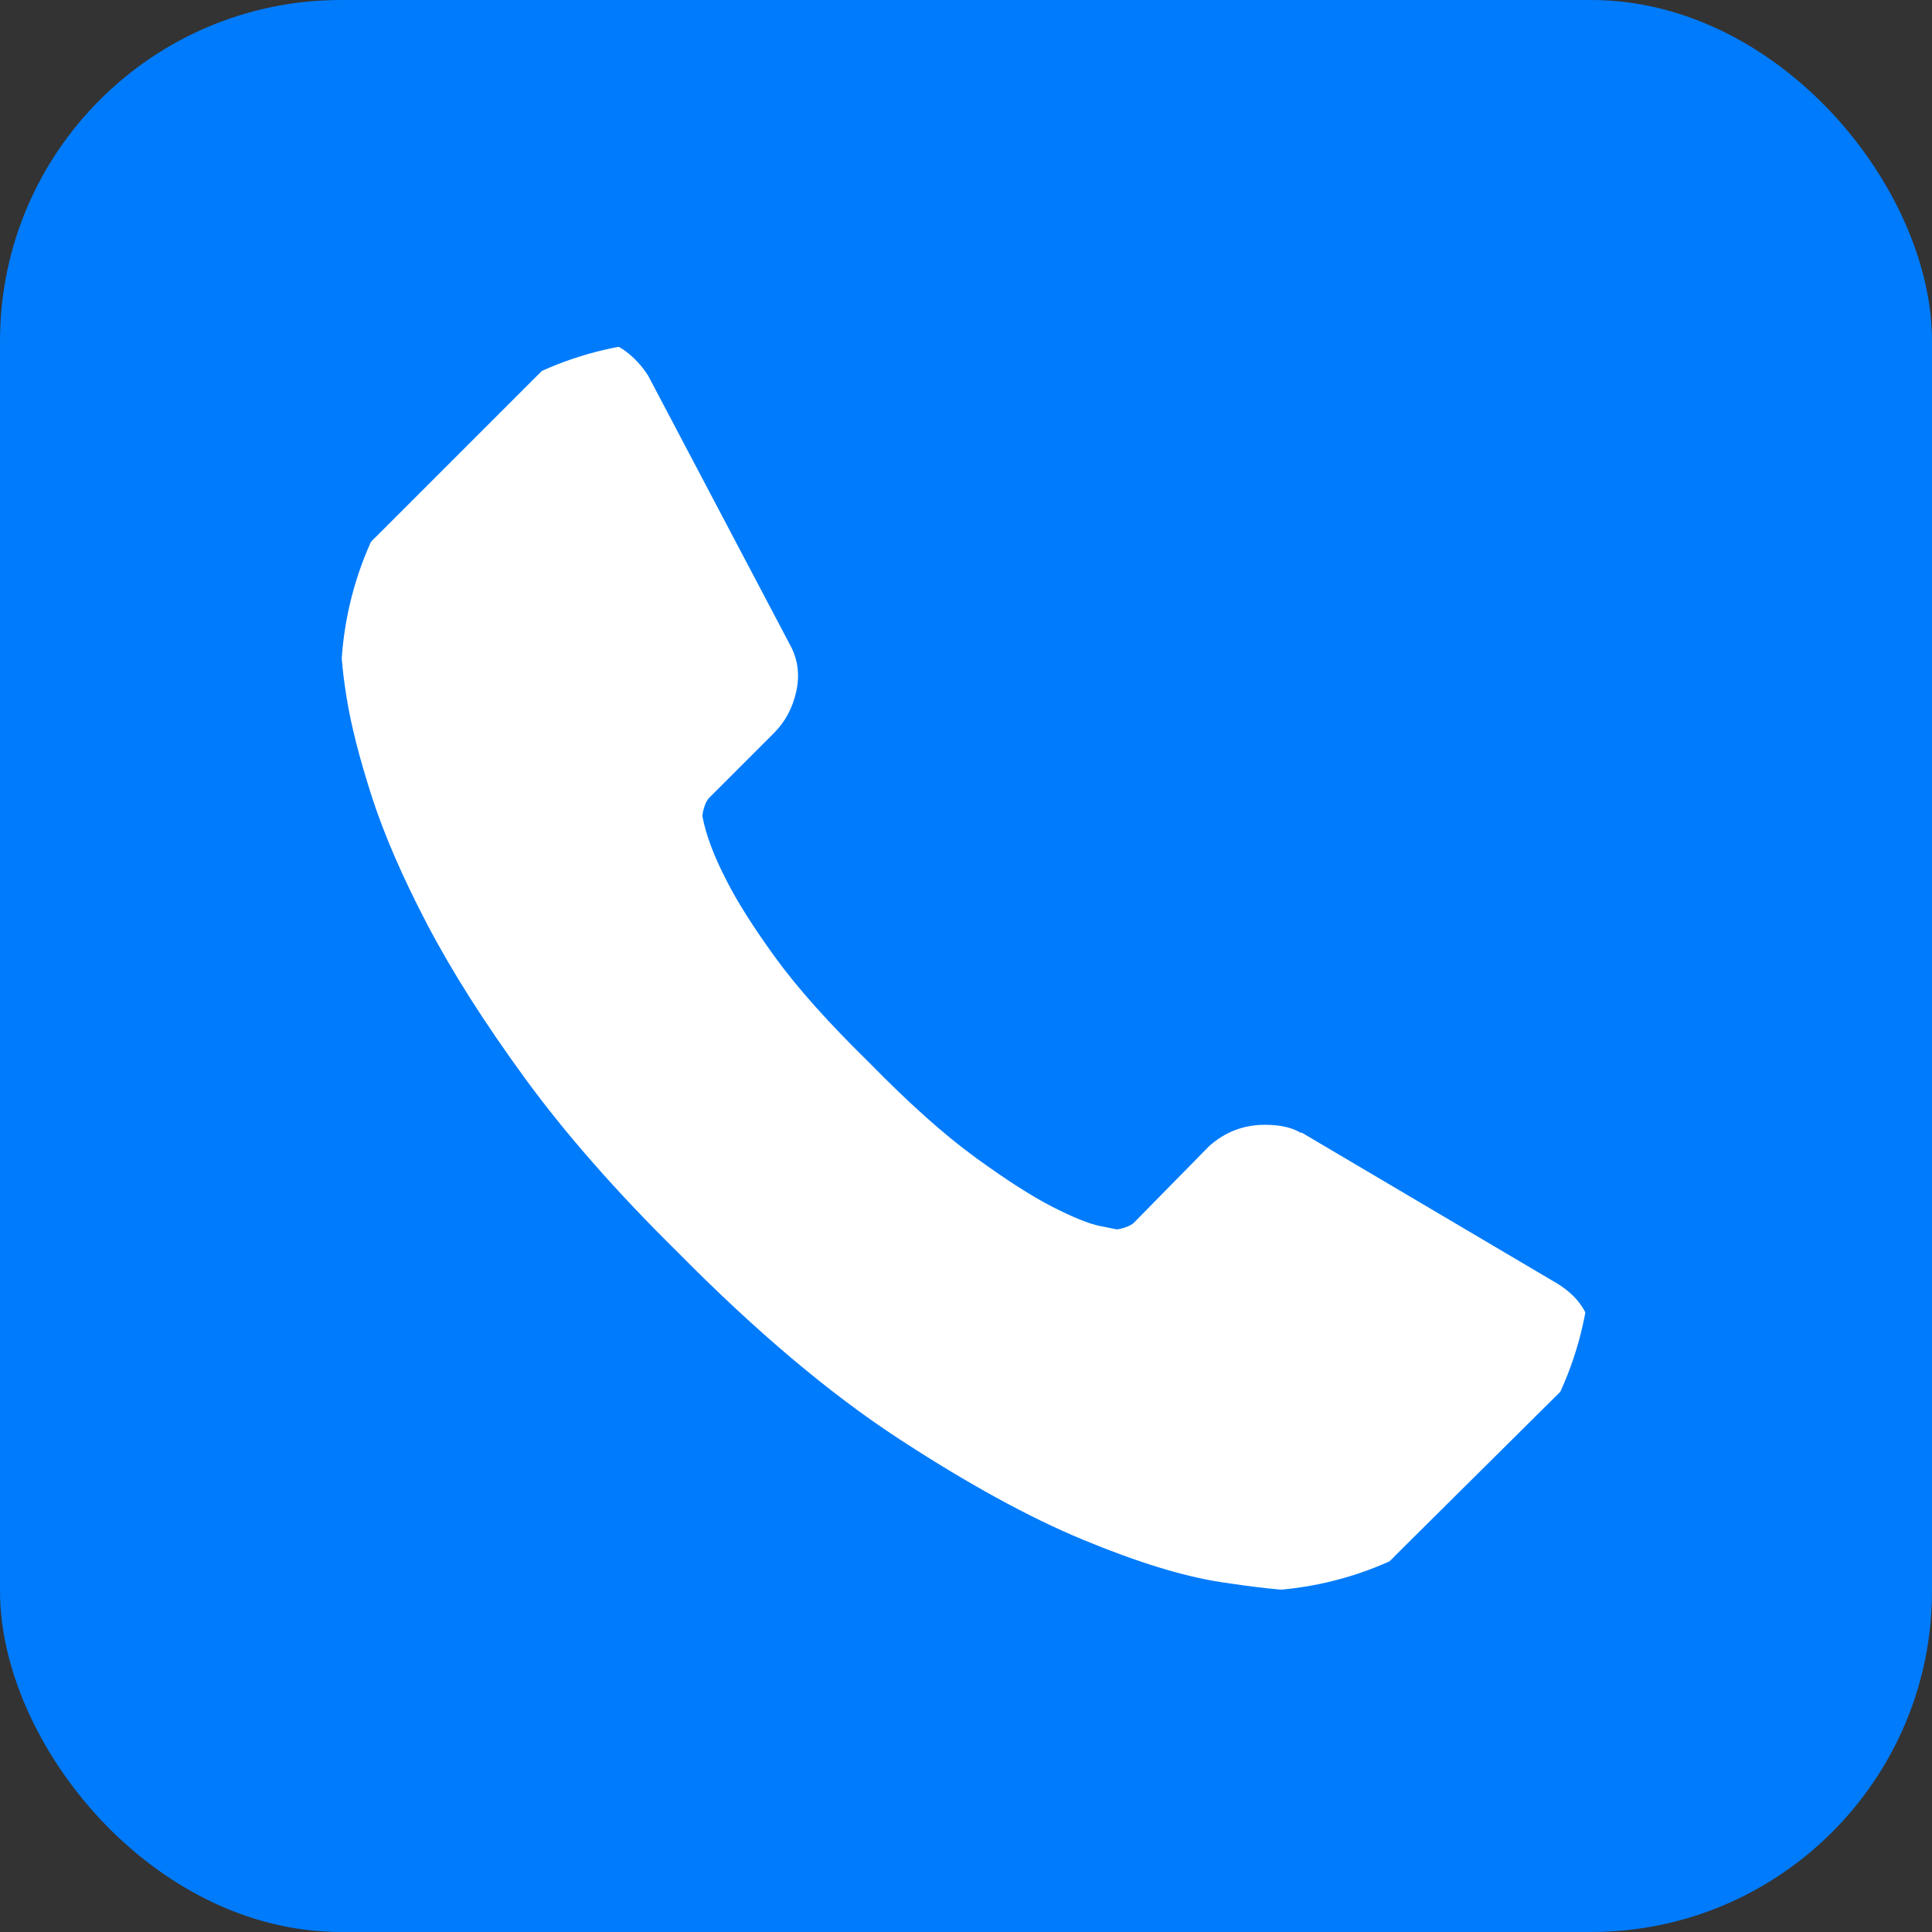
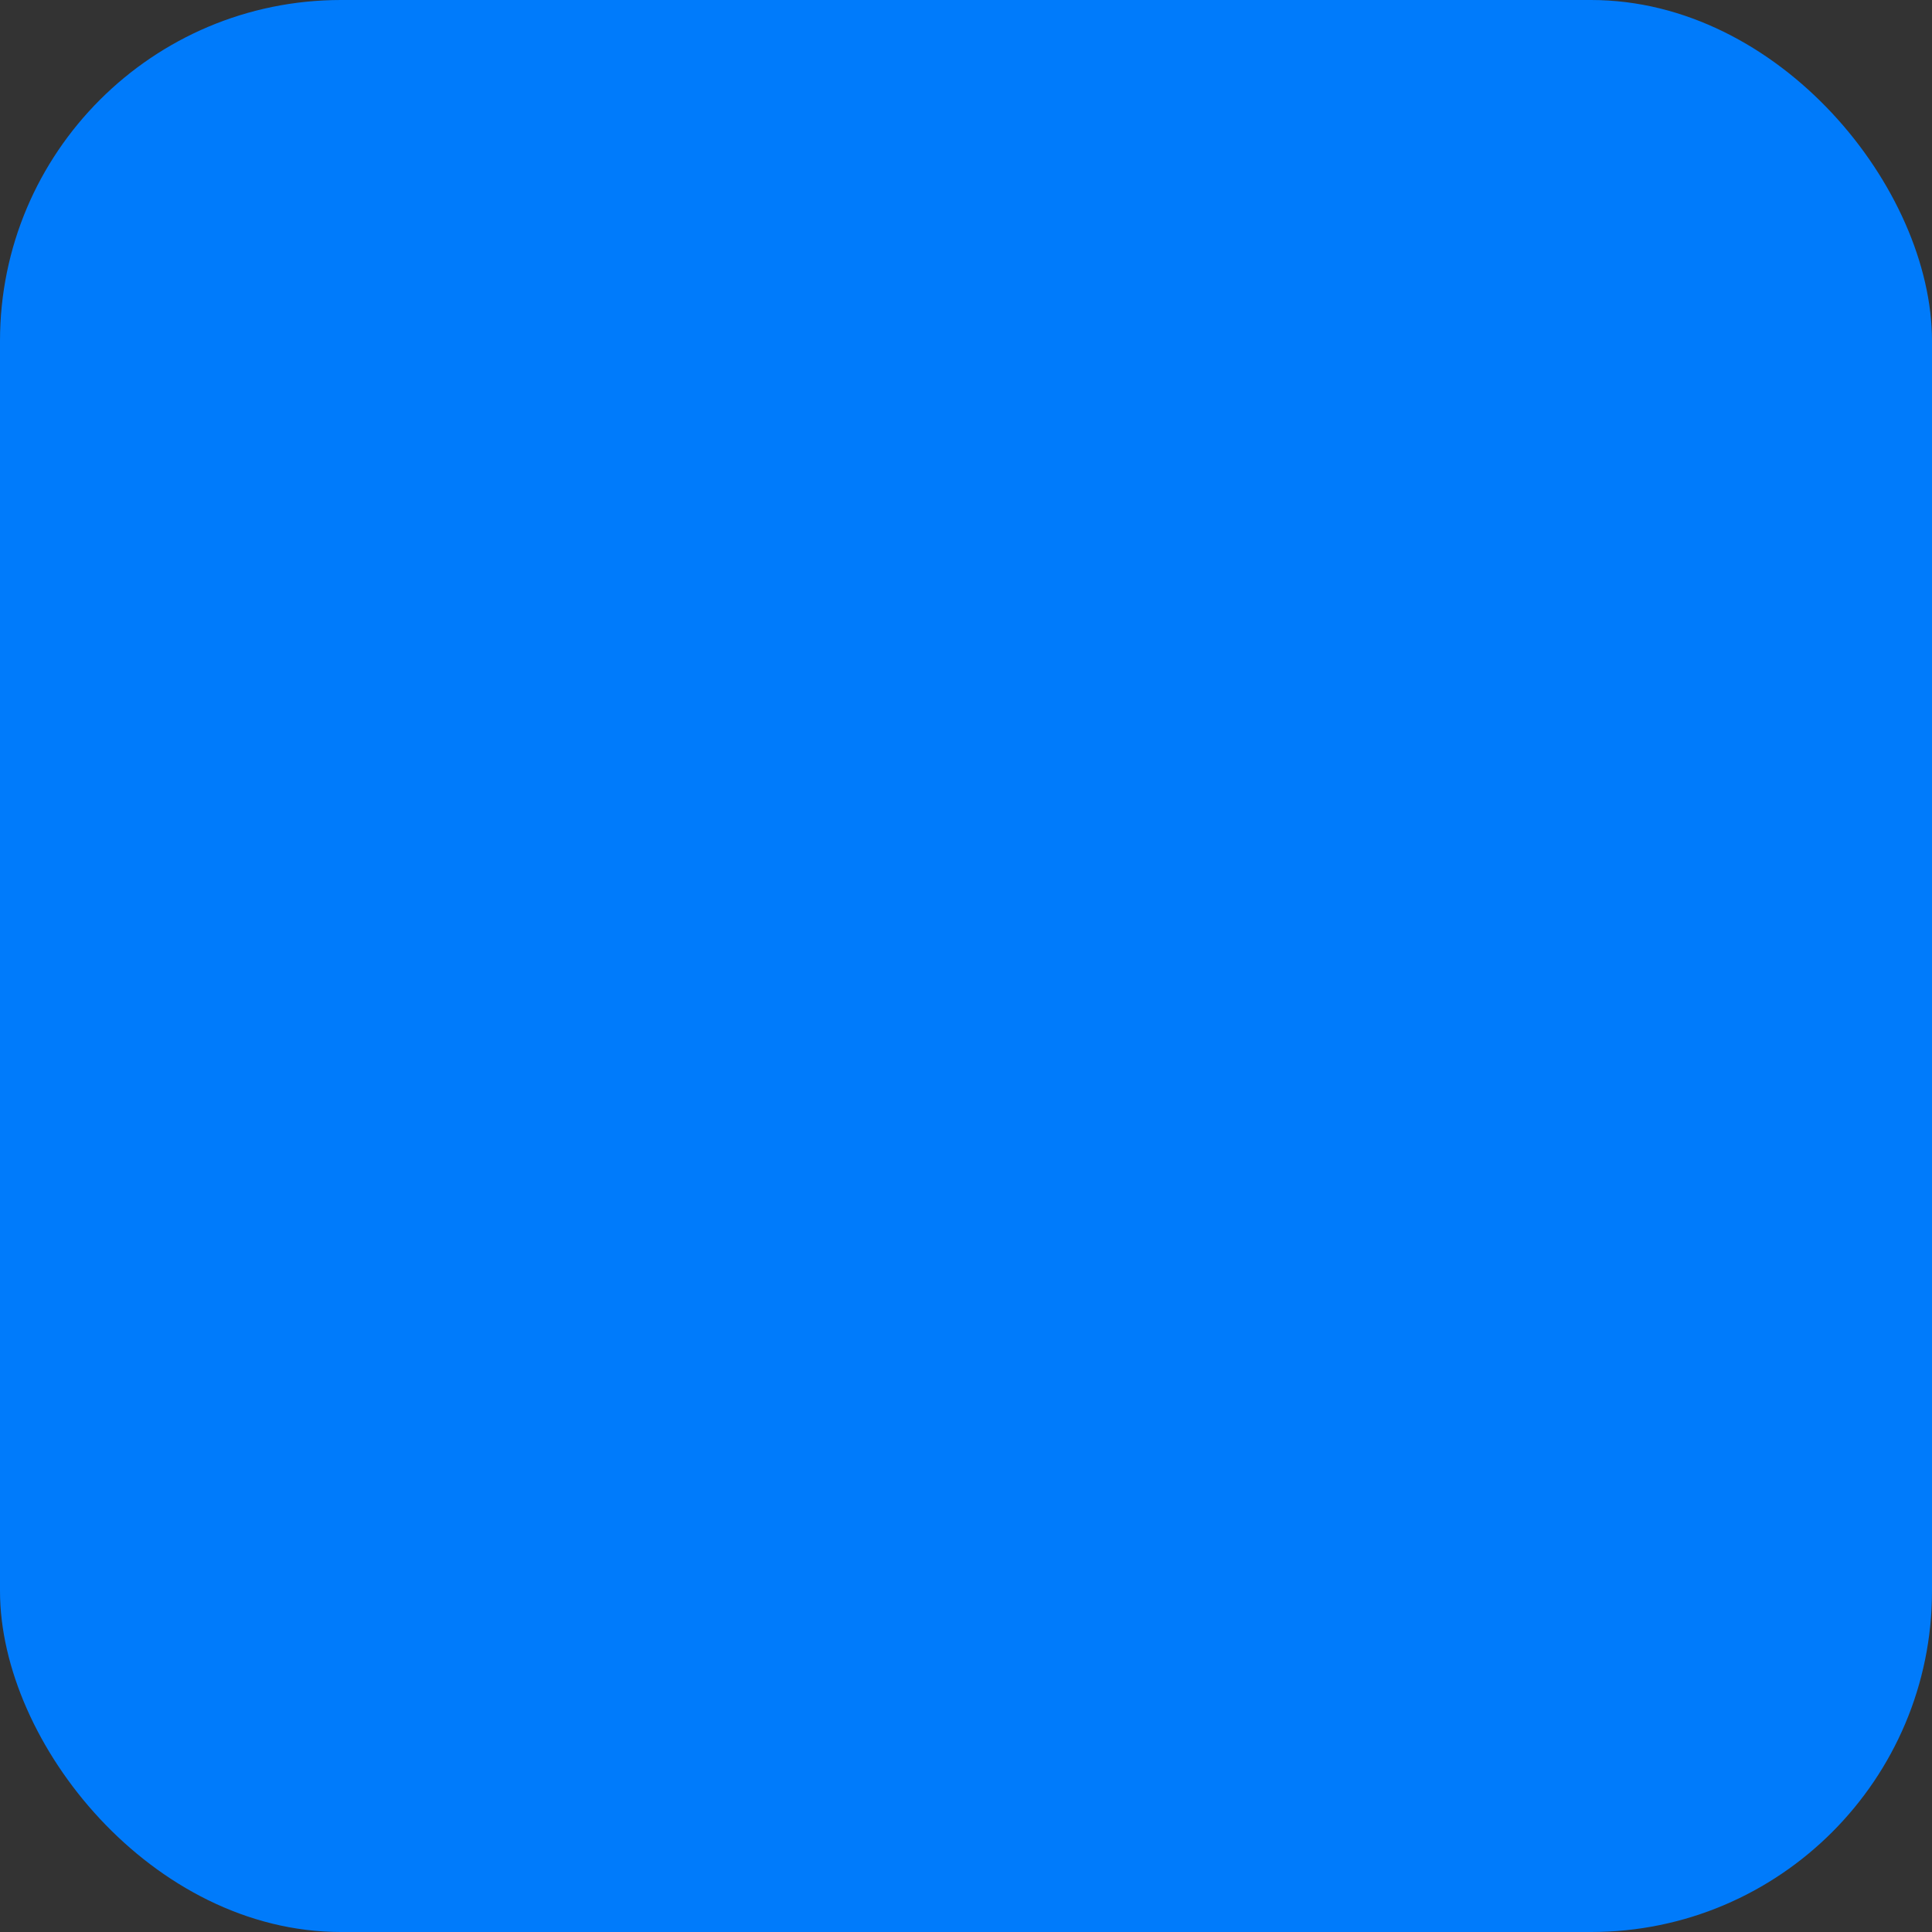
<svg xmlns="http://www.w3.org/2000/svg" width="170" height="170" viewBox="0 0 170 170" fill="none">
  <rect x="0" y="0" width="170" height="170" fill="#333333" stroke="none" />
  <rect width="170" height="170" rx="30" fill="#007BFB" />
  <g clip-path="url(#clip0_62_12)">
-     <path d="M139.947 116.79C140.181 118.576 139.636 120.129 138.317 121.448L122.829 136.819C122.131 137.595 121.219 138.256 120.093 138.799C118.967 139.342 117.861 139.692 116.775 139.847C116.697 139.847 116.464 139.867 116.075 139.906C115.688 139.944 115.183 139.964 114.562 139.964C113.087 139.964 110.699 139.712 107.4 139.207C104.101 138.702 100.064 137.46 95.29 135.481C90.515 133.501 85.1 130.531 79.045 126.572C72.99 122.613 66.546 117.179 59.714 110.269C54.28 104.913 49.777 99.789 46.206 94.898C42.635 90.007 39.763 85.485 37.589 81.332C35.415 77.178 33.785 73.413 32.698 70.036C31.611 66.659 30.873 63.748 30.485 61.302C30.097 58.857 29.942 56.935 30.019 55.538C30.097 54.141 30.136 53.364 30.136 53.209C30.291 52.122 30.64 51.016 31.184 49.89C31.727 48.765 32.387 47.852 33.163 47.154L48.651 31.666C49.738 30.579 50.98 30.036 52.378 30.036C53.387 30.036 54.28 30.327 55.056 30.909C55.832 31.491 56.492 32.209 57.036 33.063L69.496 56.703C70.194 57.945 70.388 59.303 70.078 60.778C69.767 62.253 69.108 63.495 68.098 64.505L62.392 70.211C62.237 70.366 62.101 70.618 61.985 70.968C61.868 71.317 61.81 71.608 61.81 71.841C62.121 73.471 62.819 75.335 63.906 77.431C64.838 79.294 66.274 81.565 68.215 84.243C70.156 86.921 72.912 90.007 76.483 93.5C79.976 97.072 83.081 99.847 85.799 101.827C88.515 103.806 90.787 105.262 92.611 106.194C94.435 107.125 95.833 107.688 96.803 107.882L98.258 108.173C98.413 108.173 98.666 108.114 99.015 107.998C99.365 107.882 99.617 107.746 99.772 107.59L106.41 100.836C107.808 99.594 109.438 98.973 111.301 98.973C112.621 98.973 113.669 99.206 114.445 99.672H114.561L137.036 112.947C138.667 113.957 139.637 115.238 139.947 116.79Z" fill="white" />
-   </g>
+     </g>
  <defs>
    <clipPath id="clip0_62_12">
      <rect x="30" y="30" width="110" height="110" rx="30" fill="white" />
    </clipPath>
  </defs>
</svg>